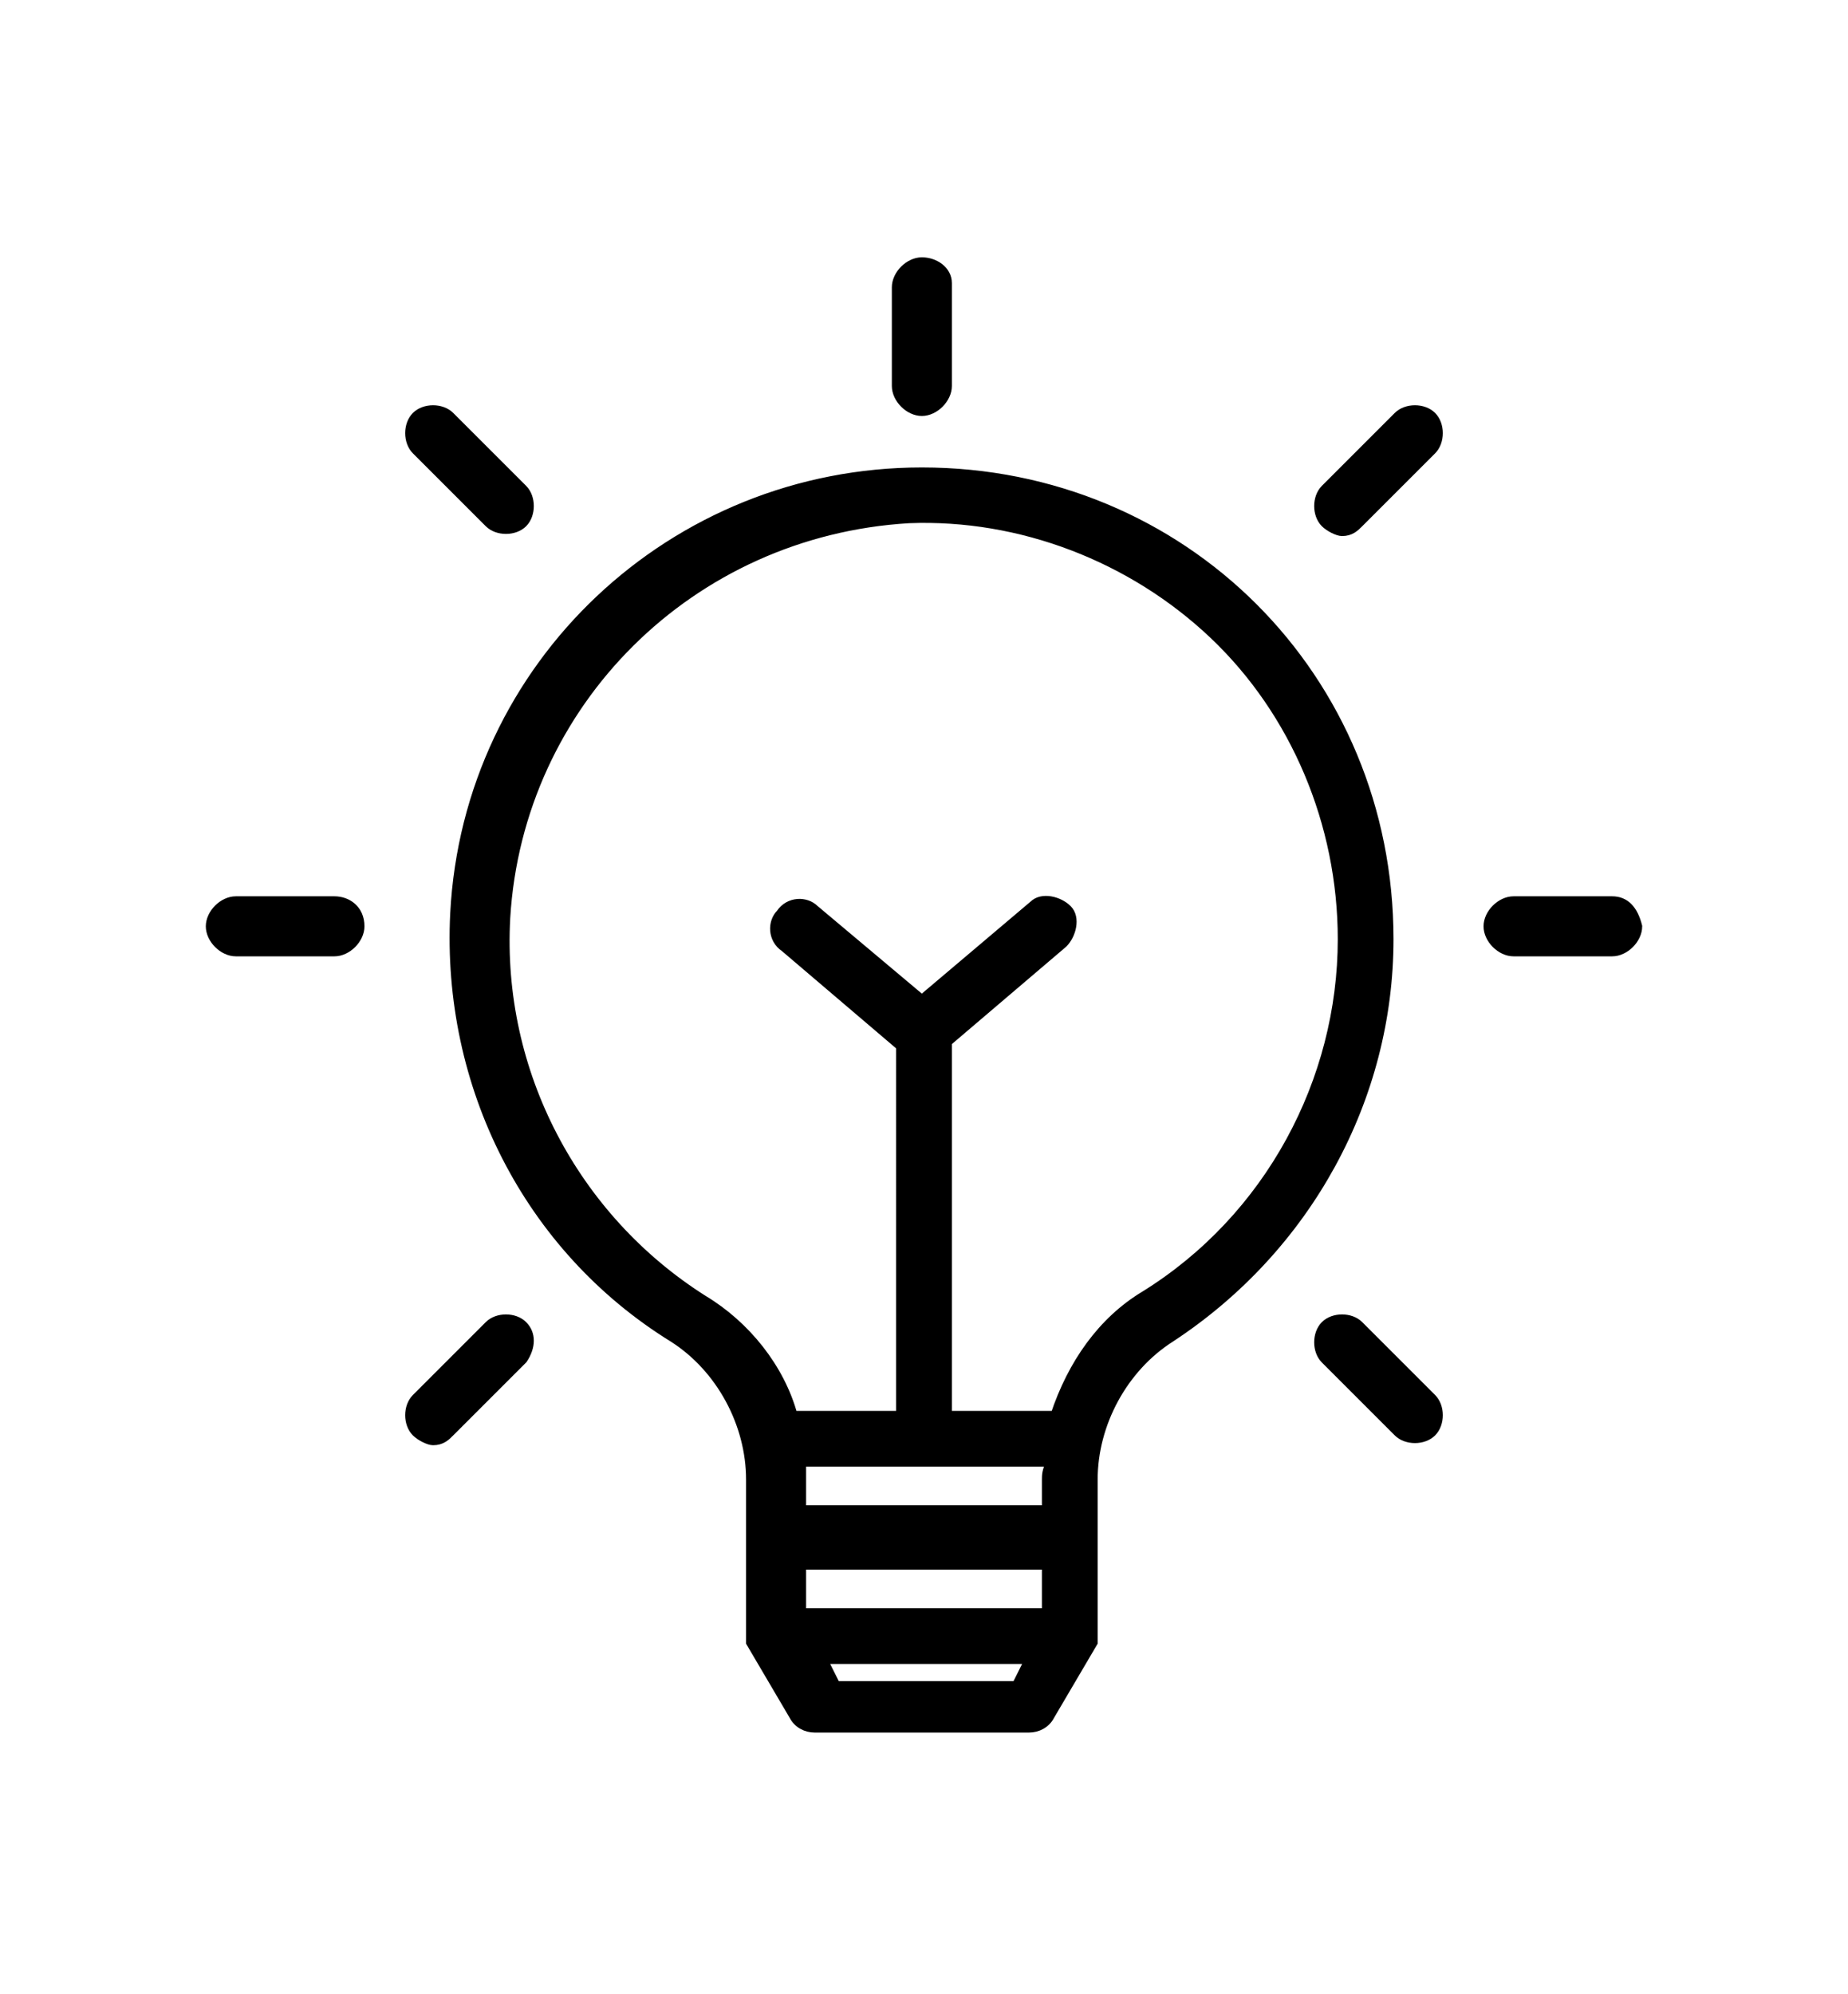
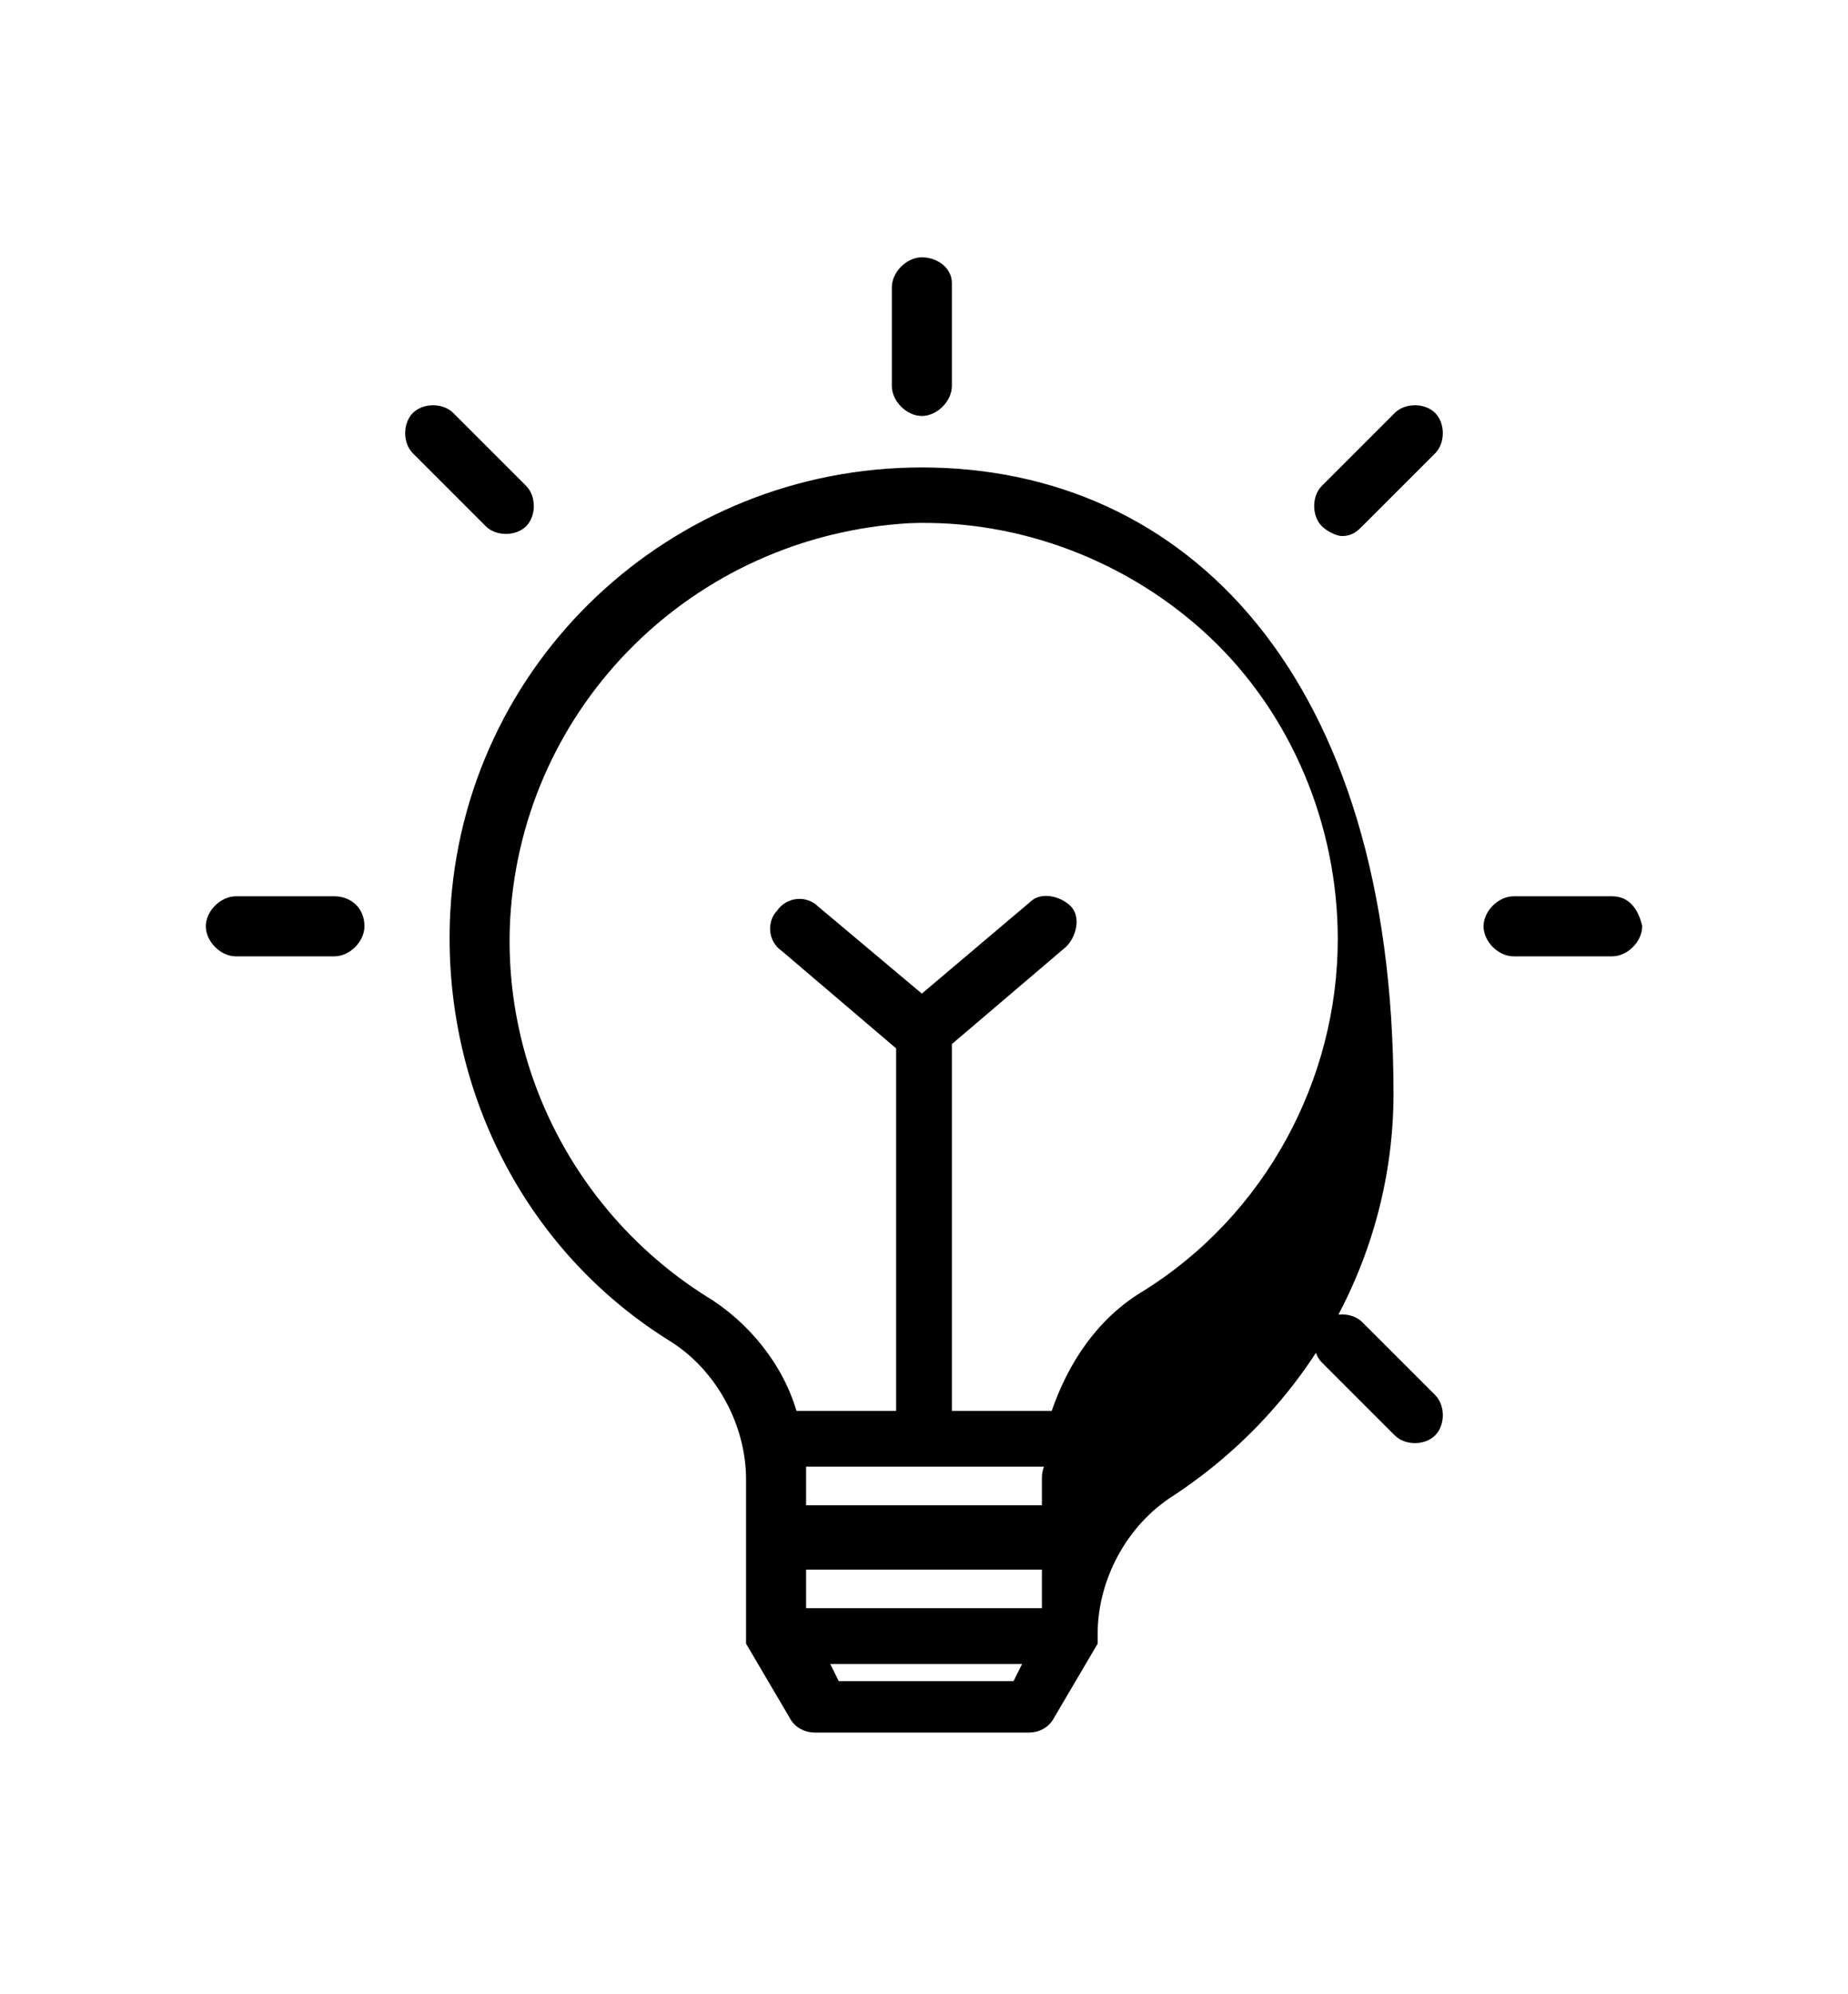
<svg xmlns="http://www.w3.org/2000/svg" version="1.1" x="0px" y="0px" viewBox="0 0 43.1 46.5" style="enable-background:new 0 0 43.1 46.5;" xml:space="preserve">
  <style type="text/css">
	.st0{fill-rule:evenodd;clip-rule:evenodd;fill:none;stroke:#000000;stroke-miterlimit:10;stroke-dasharray:1,1;}
	.st1{fill:#D8365D;}
	.st2{fill:url(#SVGID_1_);}
	.st3{fill:url(#SVGID_2_);}
	.st4{fill:none;stroke:#FFC943;stroke-width:5;stroke-miterlimit:10;}
	.st5{fill:none;stroke:#5C2472;stroke-width:5;stroke-miterlimit:10;}
	.st6{fill:url(#SVGID_3_);}
	.st7{fill:#FFFFFF;}
	.st8{fill:#DF4E10;}
	.st9{fill:#F142AF;}
	.st10{fill:#DC4B5C;}
	.st11{fill:#DF8C37;}
	.st12{fill:#FF7175;}
	.st13{fill:#83004F;}
	.st14{fill:#5C2472;}
	.st15{fill:none;stroke:#000000;stroke-width:1.171;stroke-miterlimit:10;}
	.st16{fill:none;stroke:#000000;stroke-width:2.341;stroke-linecap:round;stroke-miterlimit:10;}
	.st17{fill:none;stroke:#000000;stroke-width:1.171;stroke-linecap:round;stroke-linejoin:round;stroke-miterlimit:10;}
	.st18{stroke:#000000;stroke-width:0.293;stroke-miterlimit:10;}
	.st19{fill:none;stroke:#000000;stroke-width:1.171;stroke-linecap:round;stroke-miterlimit:10;}
	.st20{fill:none;stroke:#000000;stroke-width:1.403;stroke-linecap:round;stroke-linejoin:round;stroke-miterlimit:10;}
	.st21{fill:#FFC943;}
	.st22{fill:#DF8F10;}
	.st23{fill:url(#SVGID_4_);}
	.st24{fill:none;stroke:#FFC943;stroke-width:2;stroke-miterlimit:10;}
	.st25{fill:url(#SVGID_5_);}
	.st26{fill:url(#SVGID_6_);}
	.st27{fill:url(#SVGID_7_);}
	.st28{fill:url(#SVGID_8_);}
	.st29{fill:url(#SVGID_9_);}
	.st30{fill:url(#SVGID_10_);}
	.st31{fill:none;}
	.st32{fill:url(#SVGID_11_);}
	.st33{fill:url(#SVGID_12_);}
	.st34{fill:url(#SVGID_13_);}
	.st35{fill:url(#SVGID_14_);}
	.st36{stroke:#000000;stroke-width:0.2;stroke-miterlimit:10;}
	.st37{fill-rule:evenodd;clip-rule:evenodd;fill:none;stroke:#000000;stroke-width:1.171;stroke-miterlimit:10;}
	.st38{fill-rule:evenodd;clip-rule:evenodd;fill:#FFFFFF;stroke:#000000;stroke-width:1.171;stroke-miterlimit:10;}
	.st39{fill-rule:evenodd;clip-rule:evenodd;fill:none;stroke:#000000;stroke-width:1.054;stroke-miterlimit:10;}
</style>
  <g id="BACKGROUND">
</g>
  <g id="OBJECTS">
    <g>
      <g>
        <g>
-           <path class="st36" d="M21.5,11c-5.8,0-10.6,4.5-10.9,10.3c-0.2,4,1.7,7.8,5.1,9.9c1.1,0.7,1.8,2,1.8,3.3v3.6c0,0,0,0,0,0      c0,0,0,0.1,0,0.1c0,0,0,0.1,0,0.1c0,0,0,0,0,0l1,1.7c0.1,0.2,0.3,0.3,0.5,0.3H24c0.2,0,0.4-0.1,0.5-0.3l1-1.7c0,0,0,0,0,0      c0,0,0-0.1,0-0.1c0,0,0-0.1,0-0.1c0,0,0,0,0,0v-3.6c0-1.3,0.7-2.6,1.8-3.3c3.2-2.1,5.1-5.6,5.1-9.3C32.4,15.8,27.6,11,21.5,11z       M23.7,39.3h-4.2l-0.3-0.6H24L23.7,39.3z M24.4,37.6h-5.7v-1.1h5.7V37.6z M24.4,34.5v0.7h-5.7v-0.7c0-0.1,0-0.3,0-0.4h5.8      C24.4,34.3,24.4,34.4,24.4,34.5z M26.7,30.2c-1,0.6-1.7,1.6-2.1,2.8h-2.5v-8.7l2.7-2.3c0.2-0.2,0.3-0.6,0.1-0.8      c-0.2-0.2-0.6-0.3-0.8-0.1l-2.6,2.2L19,21.2c-0.2-0.2-0.6-0.2-0.8,0.1c-0.2,0.2-0.2,0.6,0.1,0.8l2.7,2.3V33h-2.5      c-0.3-1.1-1.1-2.1-2.1-2.7c-3-1.9-4.8-5.3-4.6-8.9c0.3-5,4.3-9,9.4-9.3c2.6-0.1,5.2,0.9,7.1,2.7c1.9,1.8,3,4.4,3,7.1      C31.3,25.2,29.6,28.4,26.7,30.2z" />
+           <path class="st36" d="M21.5,11c-5.8,0-10.6,4.5-10.9,10.3c-0.2,4,1.7,7.8,5.1,9.9c1.1,0.7,1.8,2,1.8,3.3v3.6c0,0,0,0,0,0      c0,0,0,0.1,0,0.1c0,0,0,0.1,0,0.1c0,0,0,0,0,0l1,1.7c0.1,0.2,0.3,0.3,0.5,0.3H24c0.2,0,0.4-0.1,0.5-0.3l1-1.7c0,0,0,0,0,0      c0,0,0-0.1,0-0.1c0,0,0-0.1,0-0.1c0,0,0,0,0,0c0-1.3,0.7-2.6,1.8-3.3c3.2-2.1,5.1-5.6,5.1-9.3C32.4,15.8,27.6,11,21.5,11z       M23.7,39.3h-4.2l-0.3-0.6H24L23.7,39.3z M24.4,37.6h-5.7v-1.1h5.7V37.6z M24.4,34.5v0.7h-5.7v-0.7c0-0.1,0-0.3,0-0.4h5.8      C24.4,34.3,24.4,34.4,24.4,34.5z M26.7,30.2c-1,0.6-1.7,1.6-2.1,2.8h-2.5v-8.7l2.7-2.3c0.2-0.2,0.3-0.6,0.1-0.8      c-0.2-0.2-0.6-0.3-0.8-0.1l-2.6,2.2L19,21.2c-0.2-0.2-0.6-0.2-0.8,0.1c-0.2,0.2-0.2,0.6,0.1,0.8l2.7,2.3V33h-2.5      c-0.3-1.1-1.1-2.1-2.1-2.7c-3-1.9-4.8-5.3-4.6-8.9c0.3-5,4.3-9,9.4-9.3c2.6-0.1,5.2,0.9,7.1,2.7c1.9,1.8,3,4.4,3,7.1      C31.3,25.2,29.6,28.4,26.7,30.2z" />
        </g>
      </g>
      <g>
        <g>
          <path class="st36" d="M7.8,21H5.5c-0.3,0-0.6,0.3-0.6,0.6c0,0.3,0.3,0.6,0.6,0.6h2.3c0.3,0,0.6-0.3,0.6-0.6      C8.4,21.2,8.1,21,7.8,21z" />
        </g>
      </g>
      <g>
        <g>
          <path class="st36" d="M12.2,11.4l-1.7-1.7c-0.2-0.2-0.6-0.2-0.8,0c-0.2,0.2-0.2,0.6,0,0.8l1.7,1.7c0.2,0.2,0.6,0.2,0.8,0      C12.4,12,12.4,11.6,12.2,11.4z" />
        </g>
      </g>
      <g>
        <g>
          <path class="st36" d="M21.5,6.1c-0.3,0-0.6,0.3-0.6,0.6v2.3c0,0.3,0.3,0.6,0.6,0.6c0.3,0,0.6-0.3,0.6-0.6V6.6      C22.1,6.3,21.8,6.1,21.5,6.1z" />
        </g>
      </g>
      <g>
        <g>
          <path class="st36" d="M33.4,9.7c-0.2-0.2-0.6-0.2-0.8,0l-1.7,1.7c-0.2,0.2-0.2,0.6,0,0.8c0.1,0.1,0.3,0.2,0.4,0.2      c0.2,0,0.3-0.1,0.4-0.2l1.7-1.7C33.6,10.3,33.6,9.9,33.4,9.7z" />
        </g>
      </g>
      <g>
        <g>
          <path class="st36" d="M37.6,21h-2.3c-0.3,0-0.6,0.3-0.6,0.6c0,0.3,0.3,0.6,0.6,0.6h2.3c0.3,0,0.6-0.3,0.6-0.6      C38.1,21.2,37.9,21,37.6,21z" />
        </g>
      </g>
      <g>
        <g>
          <path class="st36" d="M33.4,32.6l-1.7-1.7c-0.2-0.2-0.6-0.2-0.8,0c-0.2,0.2-0.2,0.6,0,0.8l1.7,1.7c0.2,0.2,0.6,0.2,0.8,0      C33.6,33.2,33.6,32.8,33.4,32.6z" />
        </g>
      </g>
      <g>
        <g>
-           <path class="st36" d="M12.2,30.9c-0.2-0.2-0.6-0.2-0.8,0l-1.7,1.7c-0.2,0.2-0.2,0.6,0,0.8c0.1,0.1,0.3,0.2,0.4,0.2      c0.2,0,0.3-0.1,0.4-0.2l1.7-1.7C12.4,31.4,12.4,31.1,12.2,30.9z" />
-         </g>
+           </g>
      </g>
    </g>
  </g>
  <g id="DESIGNED_BY_FREEPIK">
</g>
</svg>